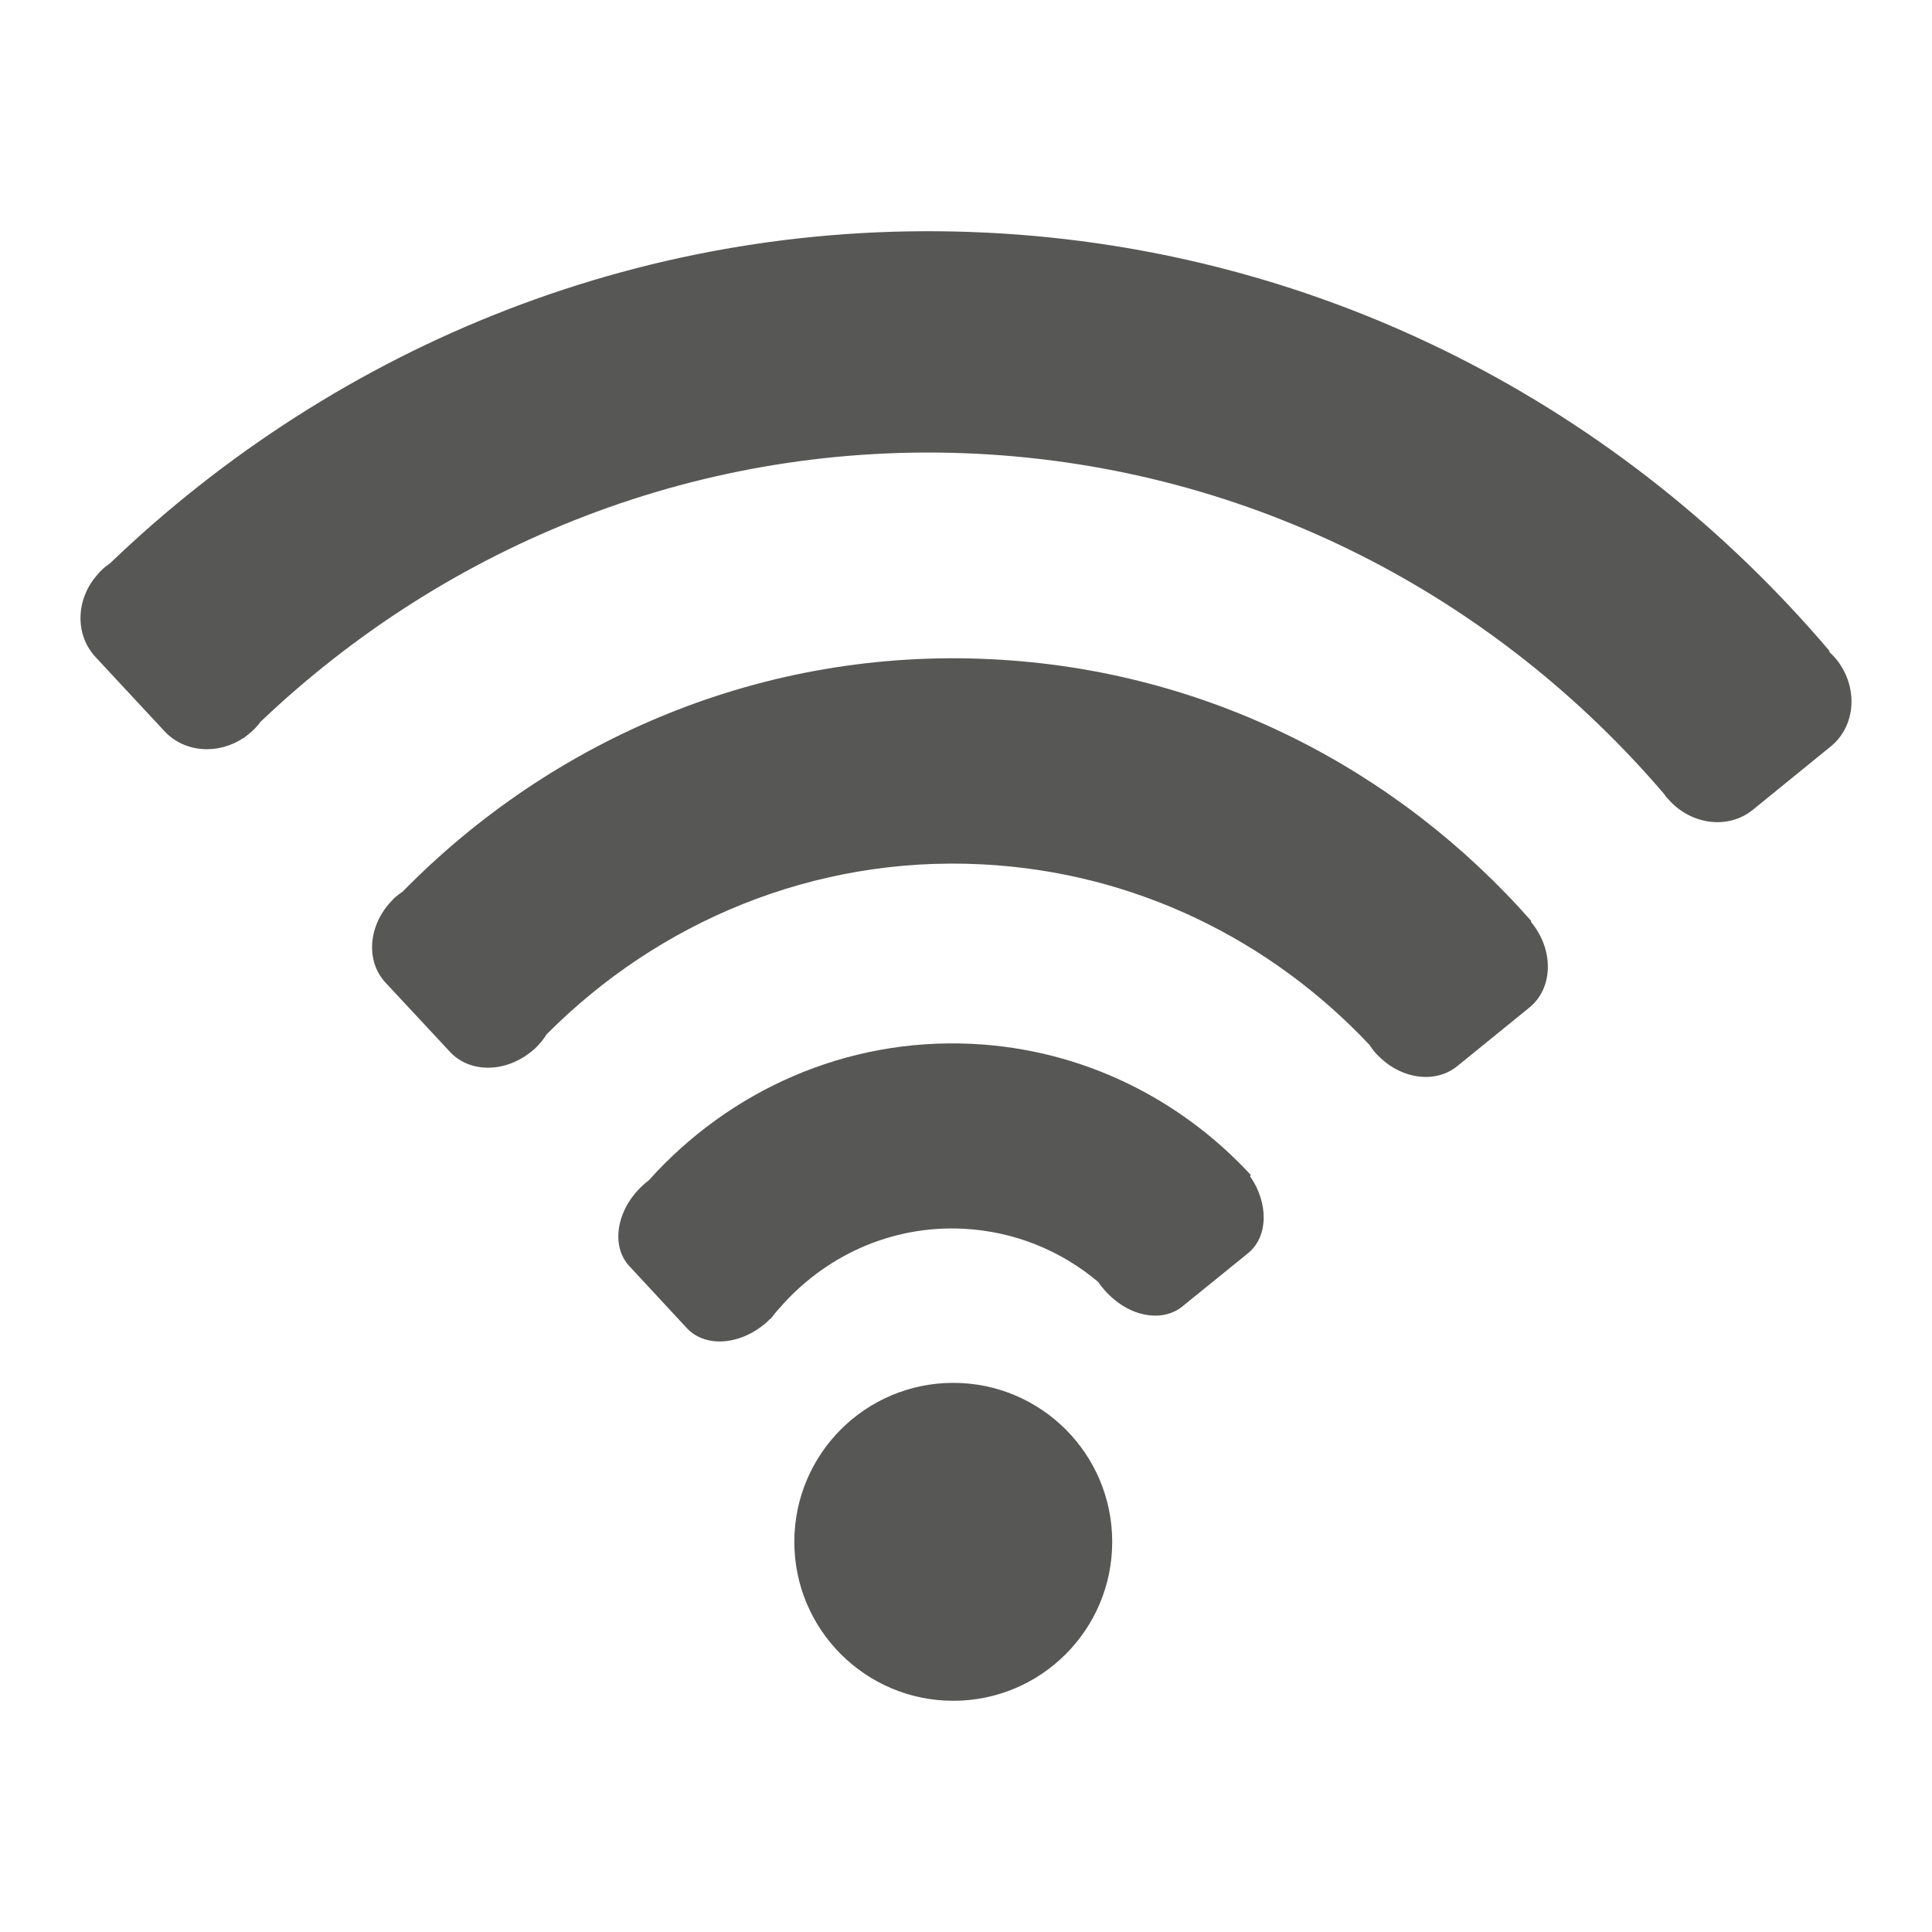
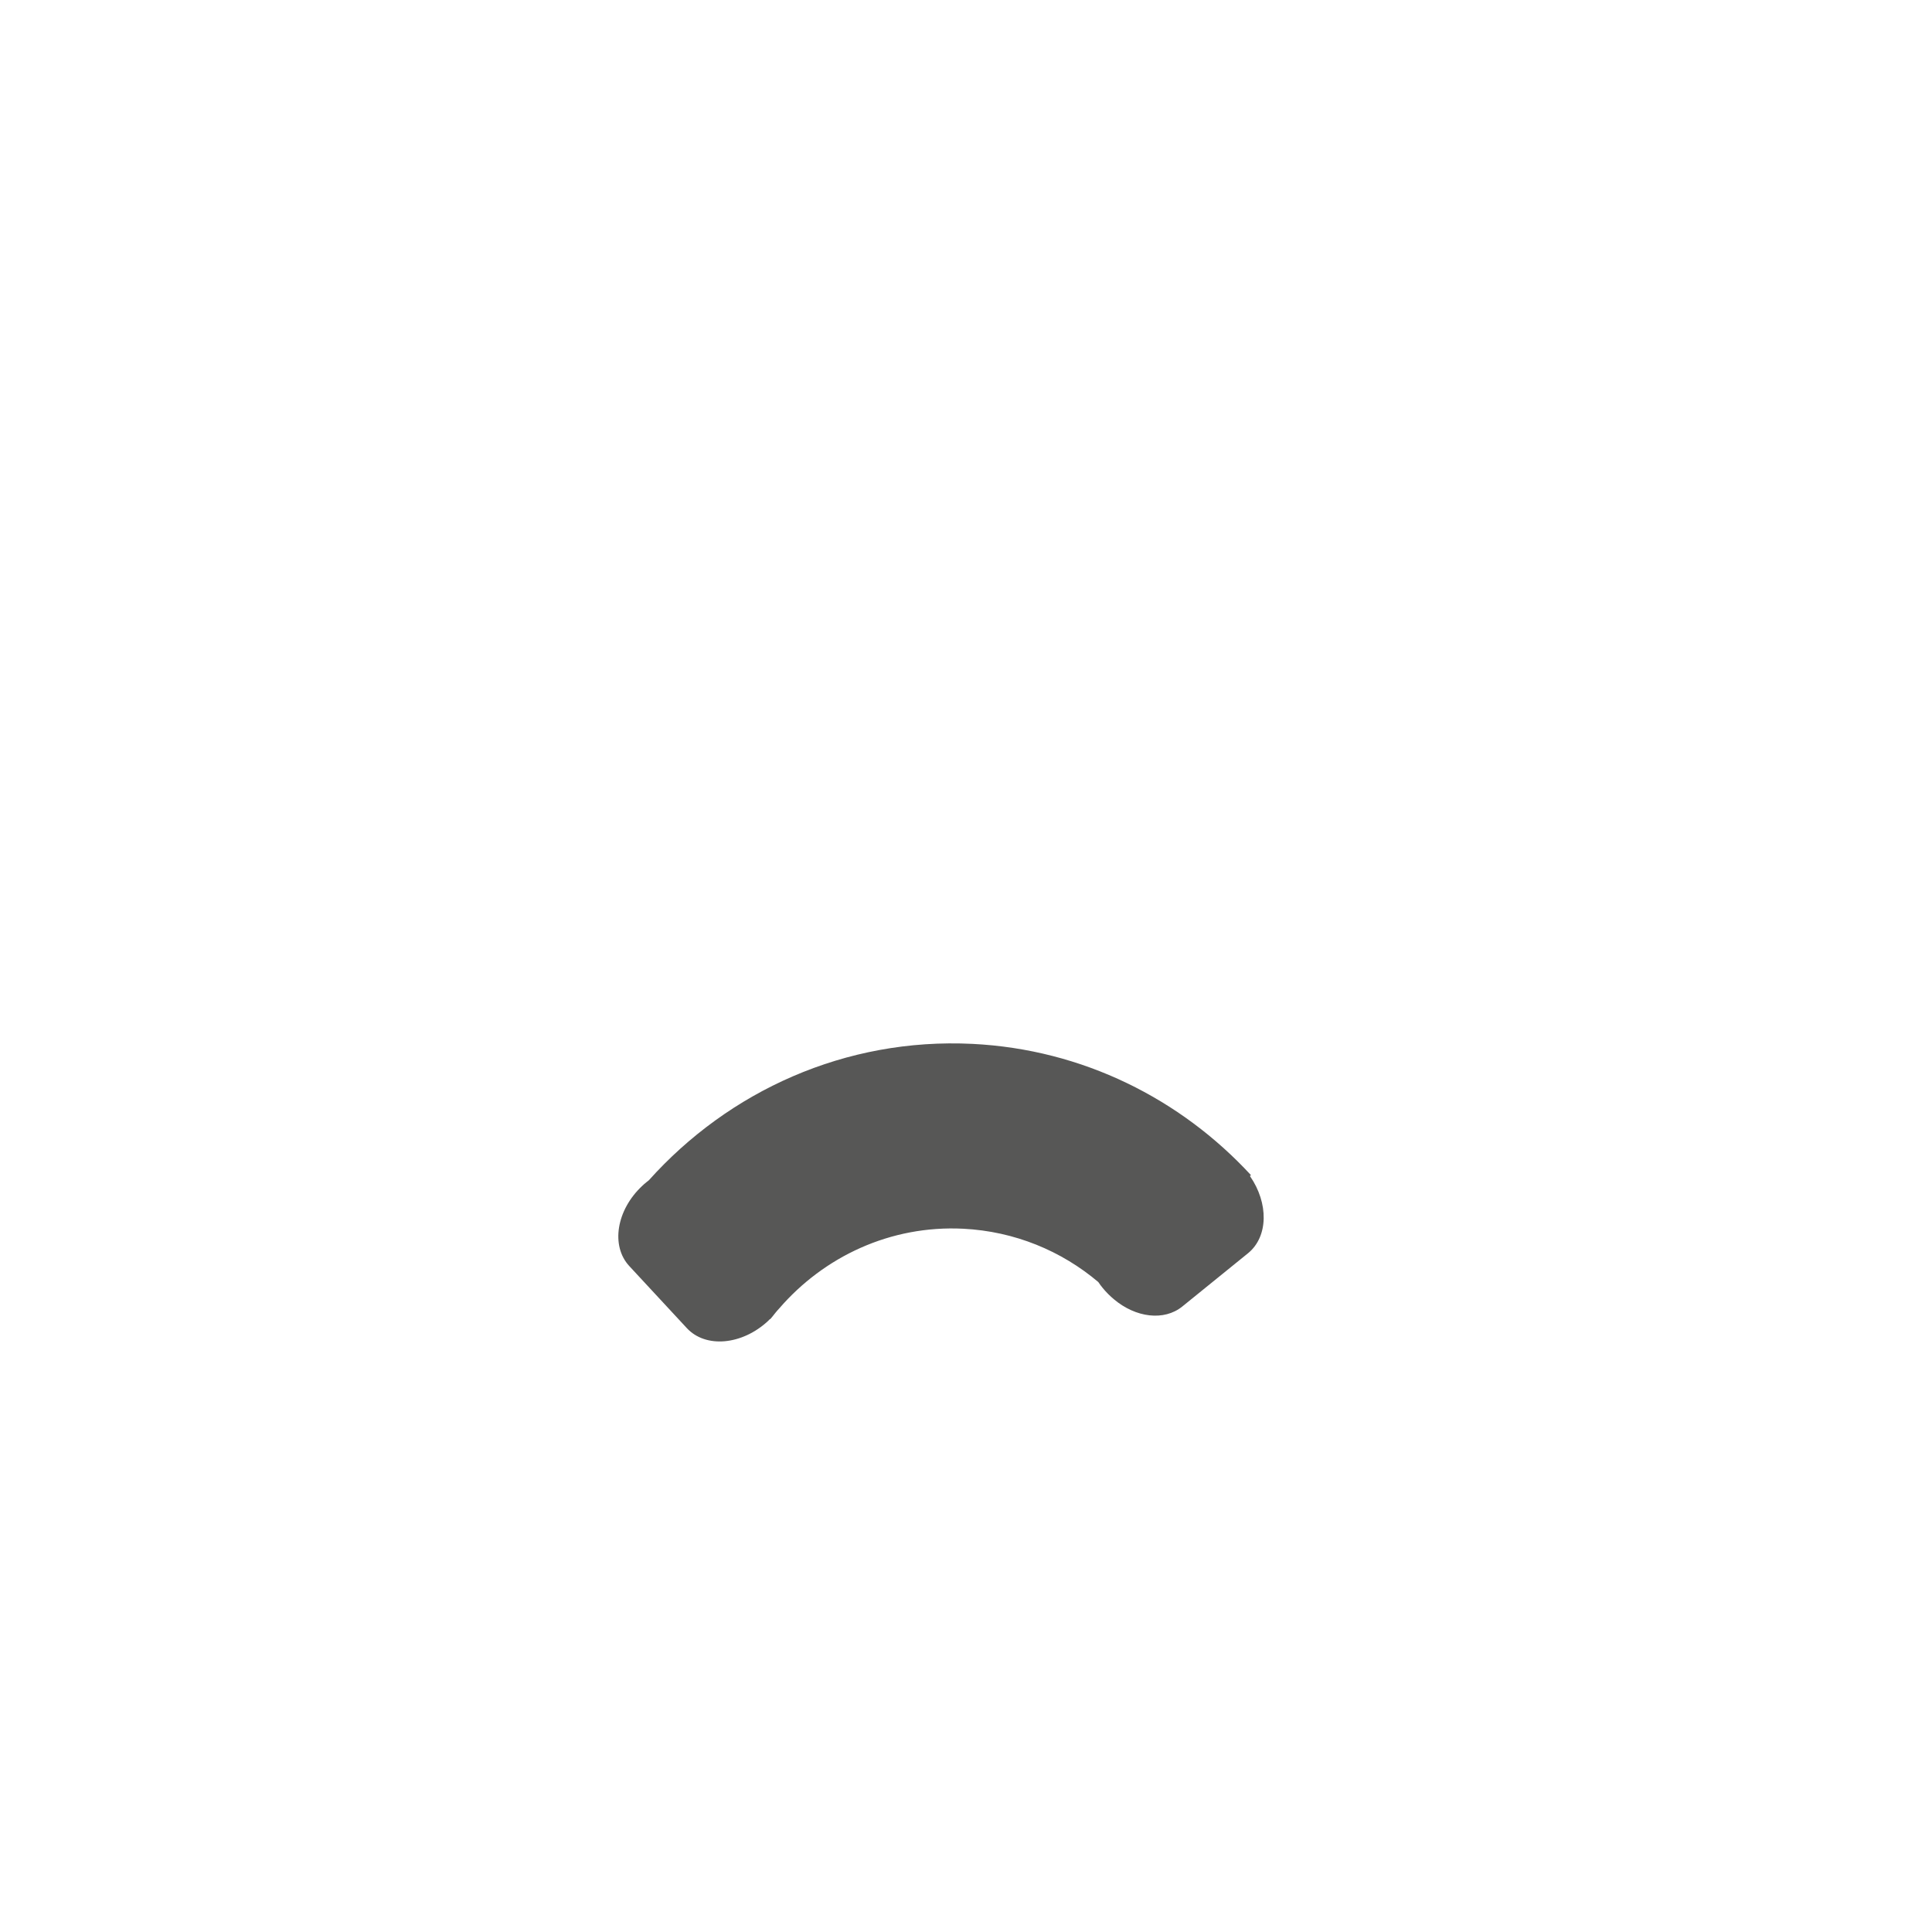
<svg xmlns="http://www.w3.org/2000/svg" version="1.1" id="Layer_1" x="0px" y="0px" width="1200px" height="1200px" viewBox="0 0 1200 1200" enable-background="new 0 0 1200 1200" xml:space="preserve">
  <g>
    <path fill="#575756" d="M776.973,729.876c-43.608-47.264-104.404-78.076-172.922-81.503c-79.115-3.9-151.416,29.359-201.083,84.759   c-0.527,0.357-1.057,0.83-1.589,1.248c-0.833,0.663-1.589,1.326-2.345,2.062c-16.203,15.028-19.838,37.437-8.101,50.004   l35.658,38.461c11.66,12.606,34.297,10.621,50.496-4.466c0.457-0.36,0.683-0.833,1.287-1.209v0.151   c0.457-0.512,0.833-0.965,1.287-1.516c1.365-1.686,2.729-3.5,4.241-5.074c27.864-32.324,69.2-51.861,114.397-49.609   c31.948,1.628,60.947,13.742,83.887,33.123c0.83,1.326,1.814,2.558,2.799,3.768c2.12,2.574,4.47,4.904,6.892,6.927   c13.552,11.416,31.115,13.668,42.473,4.485l40.957-33.197c12.493-10.315,12.718-31.022,1.058-47.83L776.973,729.876z" />
-     <path fill="#575756" d="M1140.527,409.458c-1.365-1.706-2.954-3.256-4.469-4.675l0.306-0.419   C1008.64,253.875,823.229,154.905,612.986,144.513c-209.486-10.354-402.848,69.2-544.802,205.513   c-1.667,1.171-3.33,2.306-4.768,3.783c-1.213,1.116-2.348,2.33-3.334,3.617c-13.02,15.063-13.625,36.887-0.681,50.745   l42.701,45.934c12.493,13.458,33.387,14.819,49.287,4.163l0.074,0.116c0.305-0.248,0.608-0.55,0.984-0.853   c1.364-1.058,2.88-2.194,4.241-3.465c1.892-1.76,3.636-3.671,5.074-5.694c116.06-110.517,273.837-174.964,444.487-166.561   c171.557,8.555,322.895,89.035,427.528,211.549c0.376,0.585,0.756,1.174,1.288,1.799c0.15,0.112,0.375,0.341,0.526,0.55   c14.01,16.618,37.705,19.928,53.225,7.191l48.302-39.275C1152.866,450.829,1154.381,426.548,1140.527,409.458z" />
-     <path fill="#575756" d="M950.798,572.495l0.38-0.361C868.124,477.8,749.715,416.043,615.789,409.458   c-141.729-7.043-272.325,49.151-365.601,144.26c-1.817,1.213-3.481,2.539-5.148,3.938c-0.605,0.624-1.287,1.365-1.892,2.023   c-14.385,15.028-16.203,37.174-3.71,50.632l39.899,42.852c12.036,13.114,33.387,13.23,49.438,0.965   c1.136-0.853,2.345-1.818,3.407-2.764c2.876-2.764,5.373-5.756,7.342-8.935c69.2-69.634,165.498-110.8,269.98-105.594   c95.314,4.714,179.958,47.128,241.206,112.277c0.833,1.248,1.667,2.461,2.574,3.651c1.287,1.535,2.651,2.973,4.163,4.334   c14.083,13.346,34.375,15.881,47.698,5.093l44.895-36.472c14.614-11.943,15.218-35.453,1.287-52.621   C951.178,572.874,950.95,572.684,950.798,572.495z" />
-     <path fill="#575756" d="M592.089,858.922c-54.435,0-98.721,44.135-98.721,98.741c0,54.551,44.287,98.725,98.721,98.725   c54.512,0,98.725-44.174,98.725-98.725C690.815,903.057,646.602,858.922,592.089,858.922z" />
  </g>
</svg>